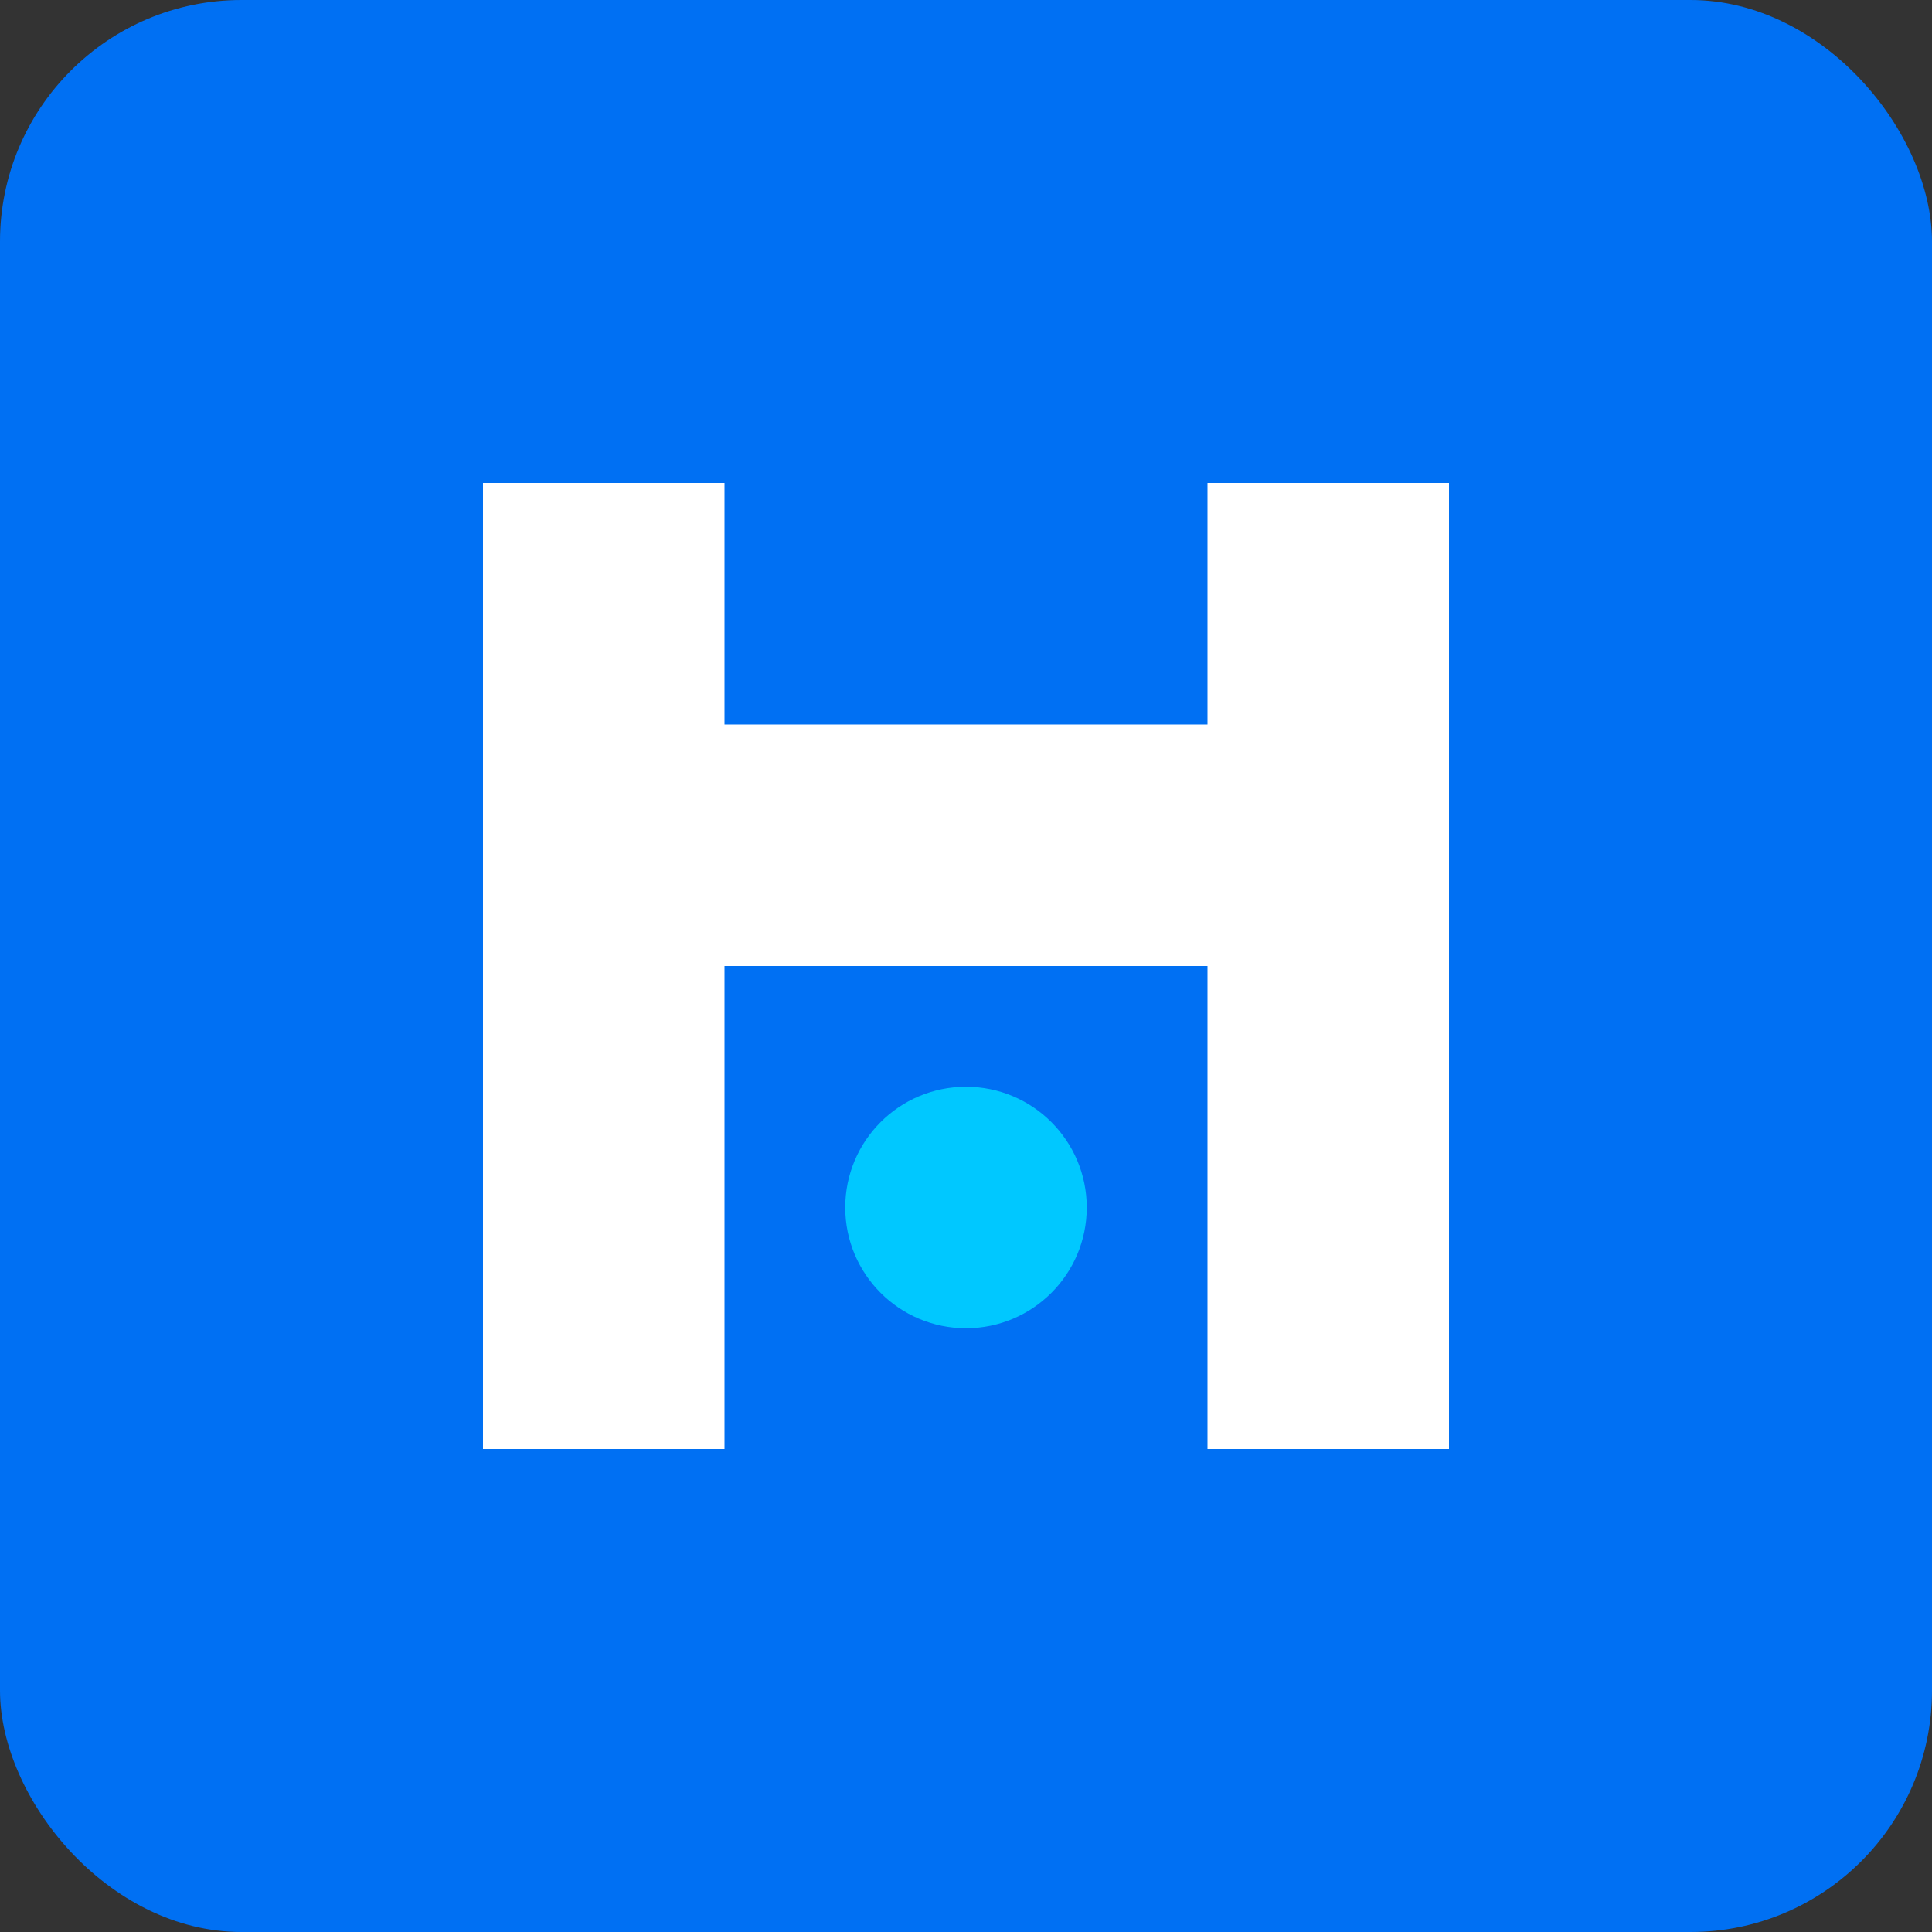
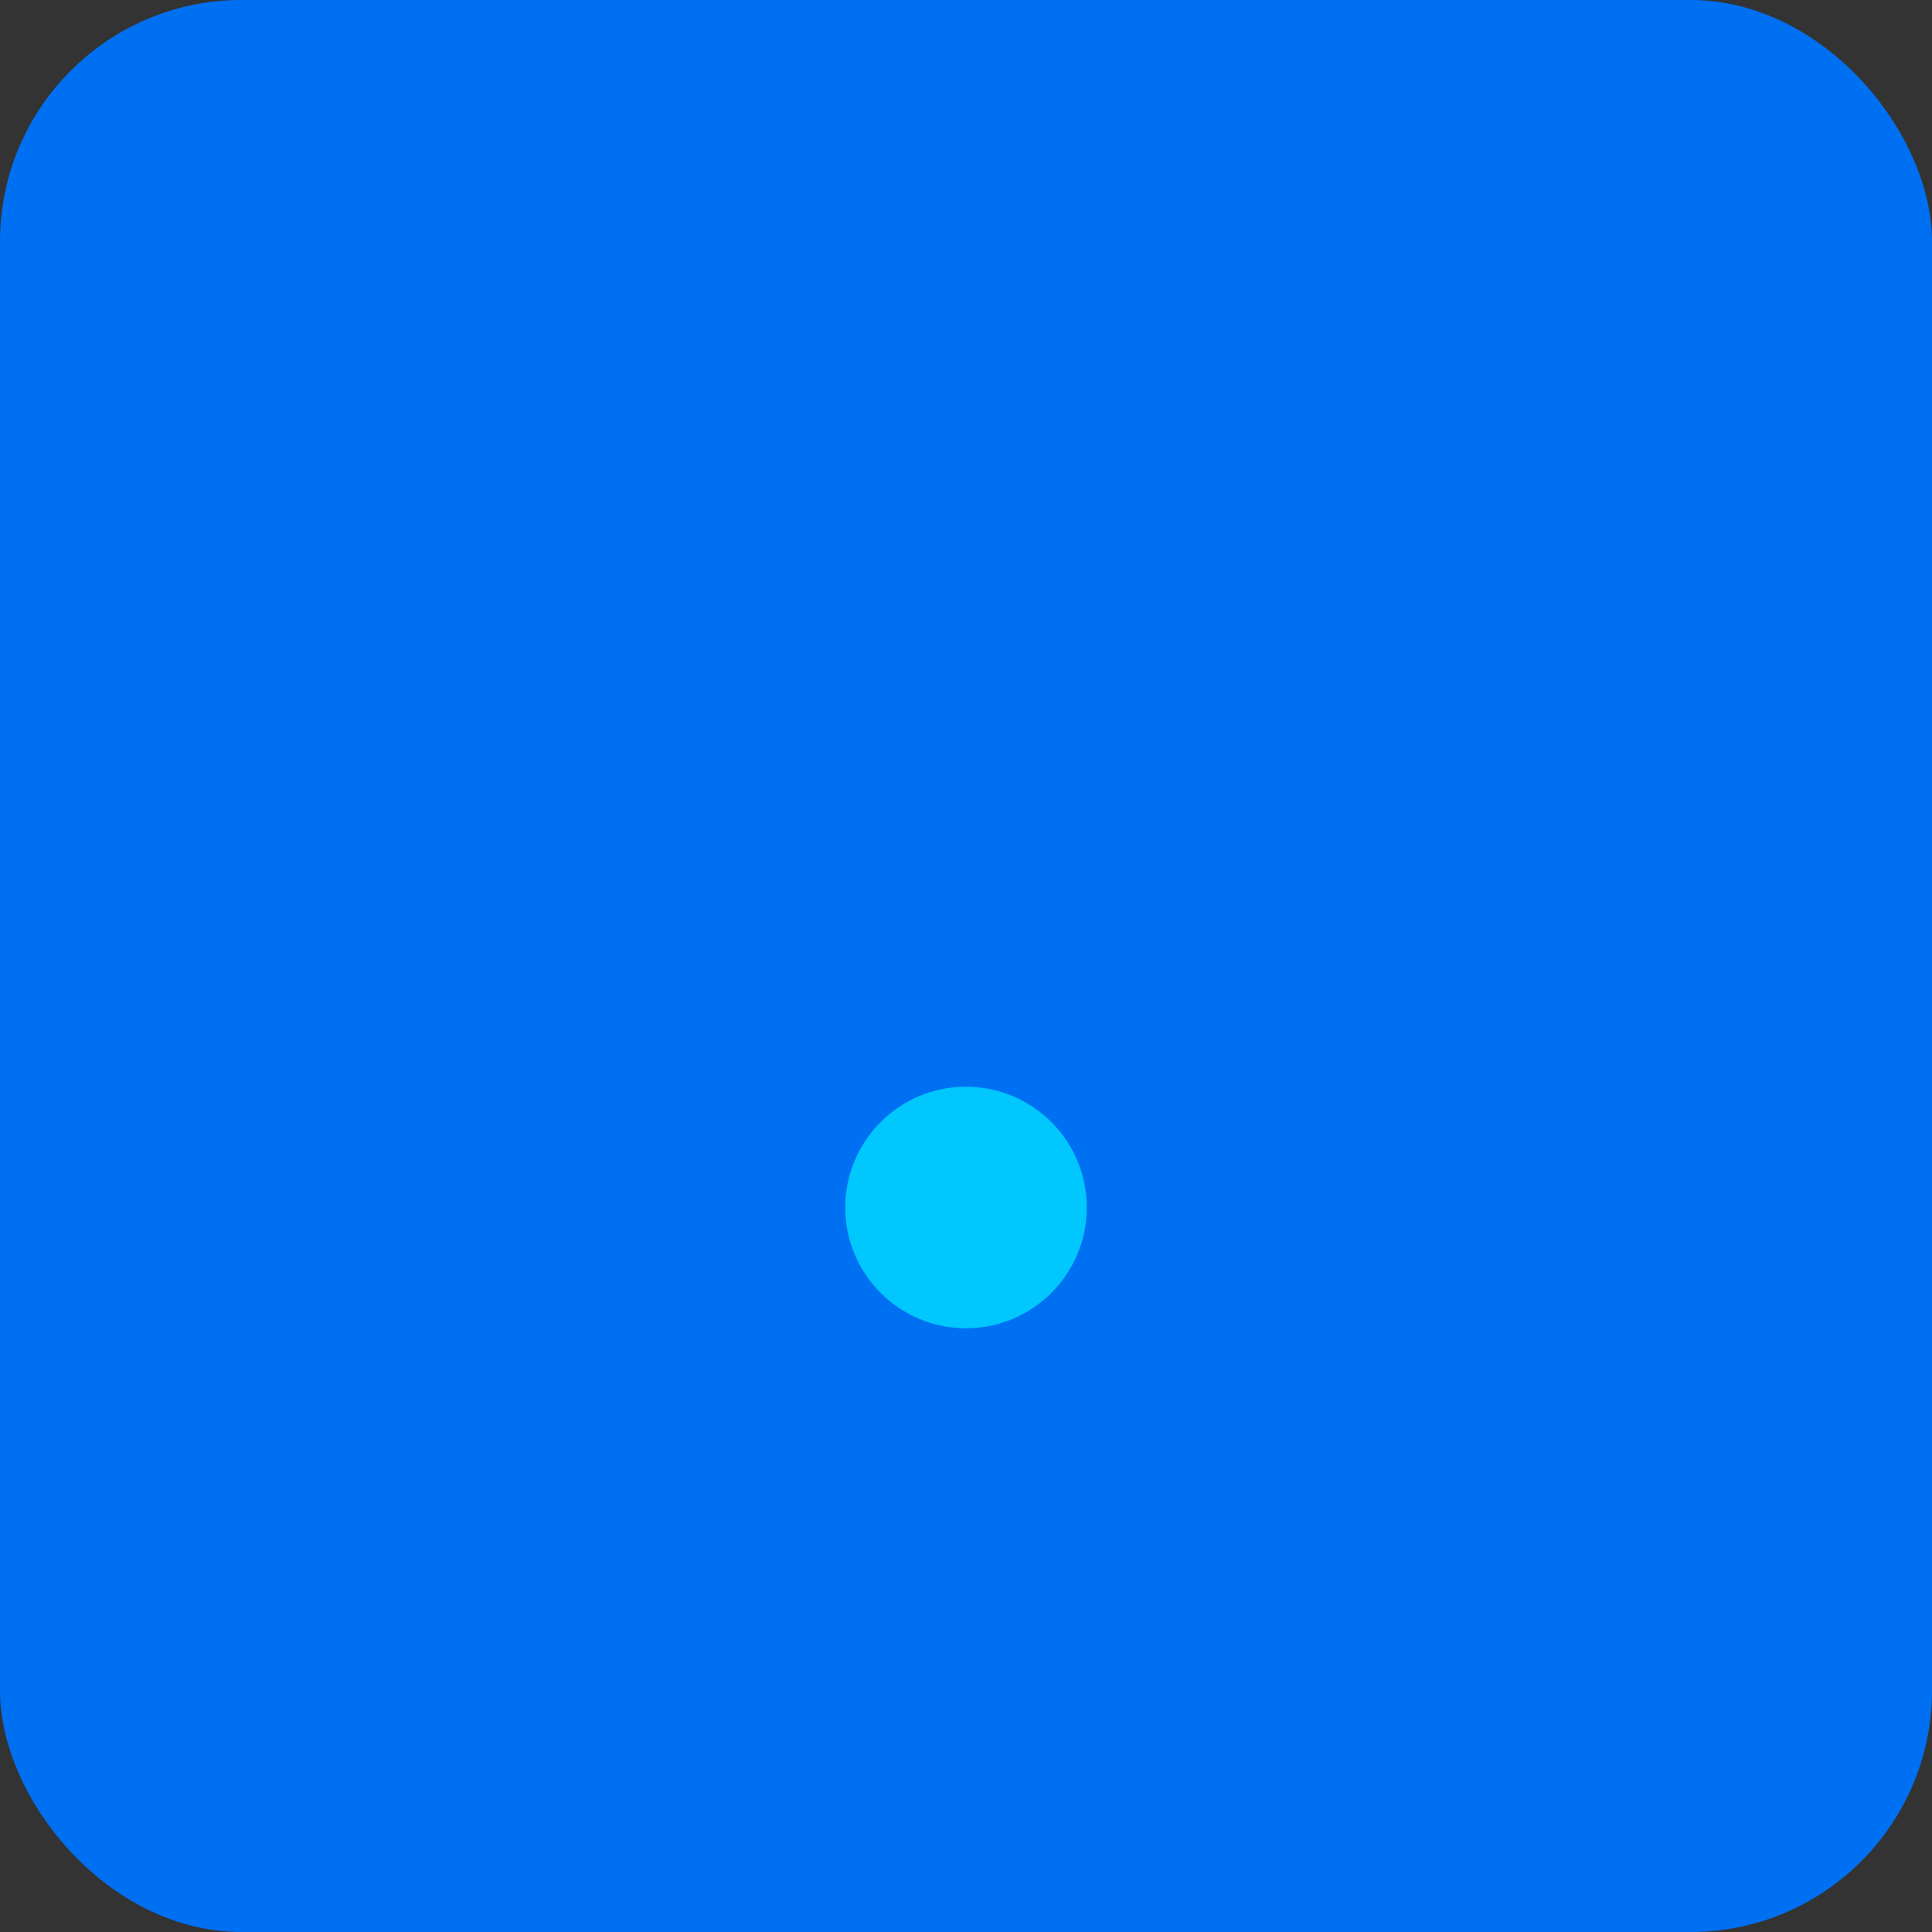
<svg xmlns="http://www.w3.org/2000/svg" width="32" height="32" viewBox="0 0 32 32">
  <rect x="0" y="0" width="32" height="32" fill="#333333" stroke="none" />
  <rect width="32" height="32" rx="4" fill="#0070f3" />
-   <path d="M8 8 L8 24 L12 24 L12 16 L20 16 L20 24 L24 24 L24 8 L20 8 L20 12 L12 12 L12 8 Z" fill="white" />
  <circle cx="16" cy="20" r="2" fill="#00c8ff" />
</svg>